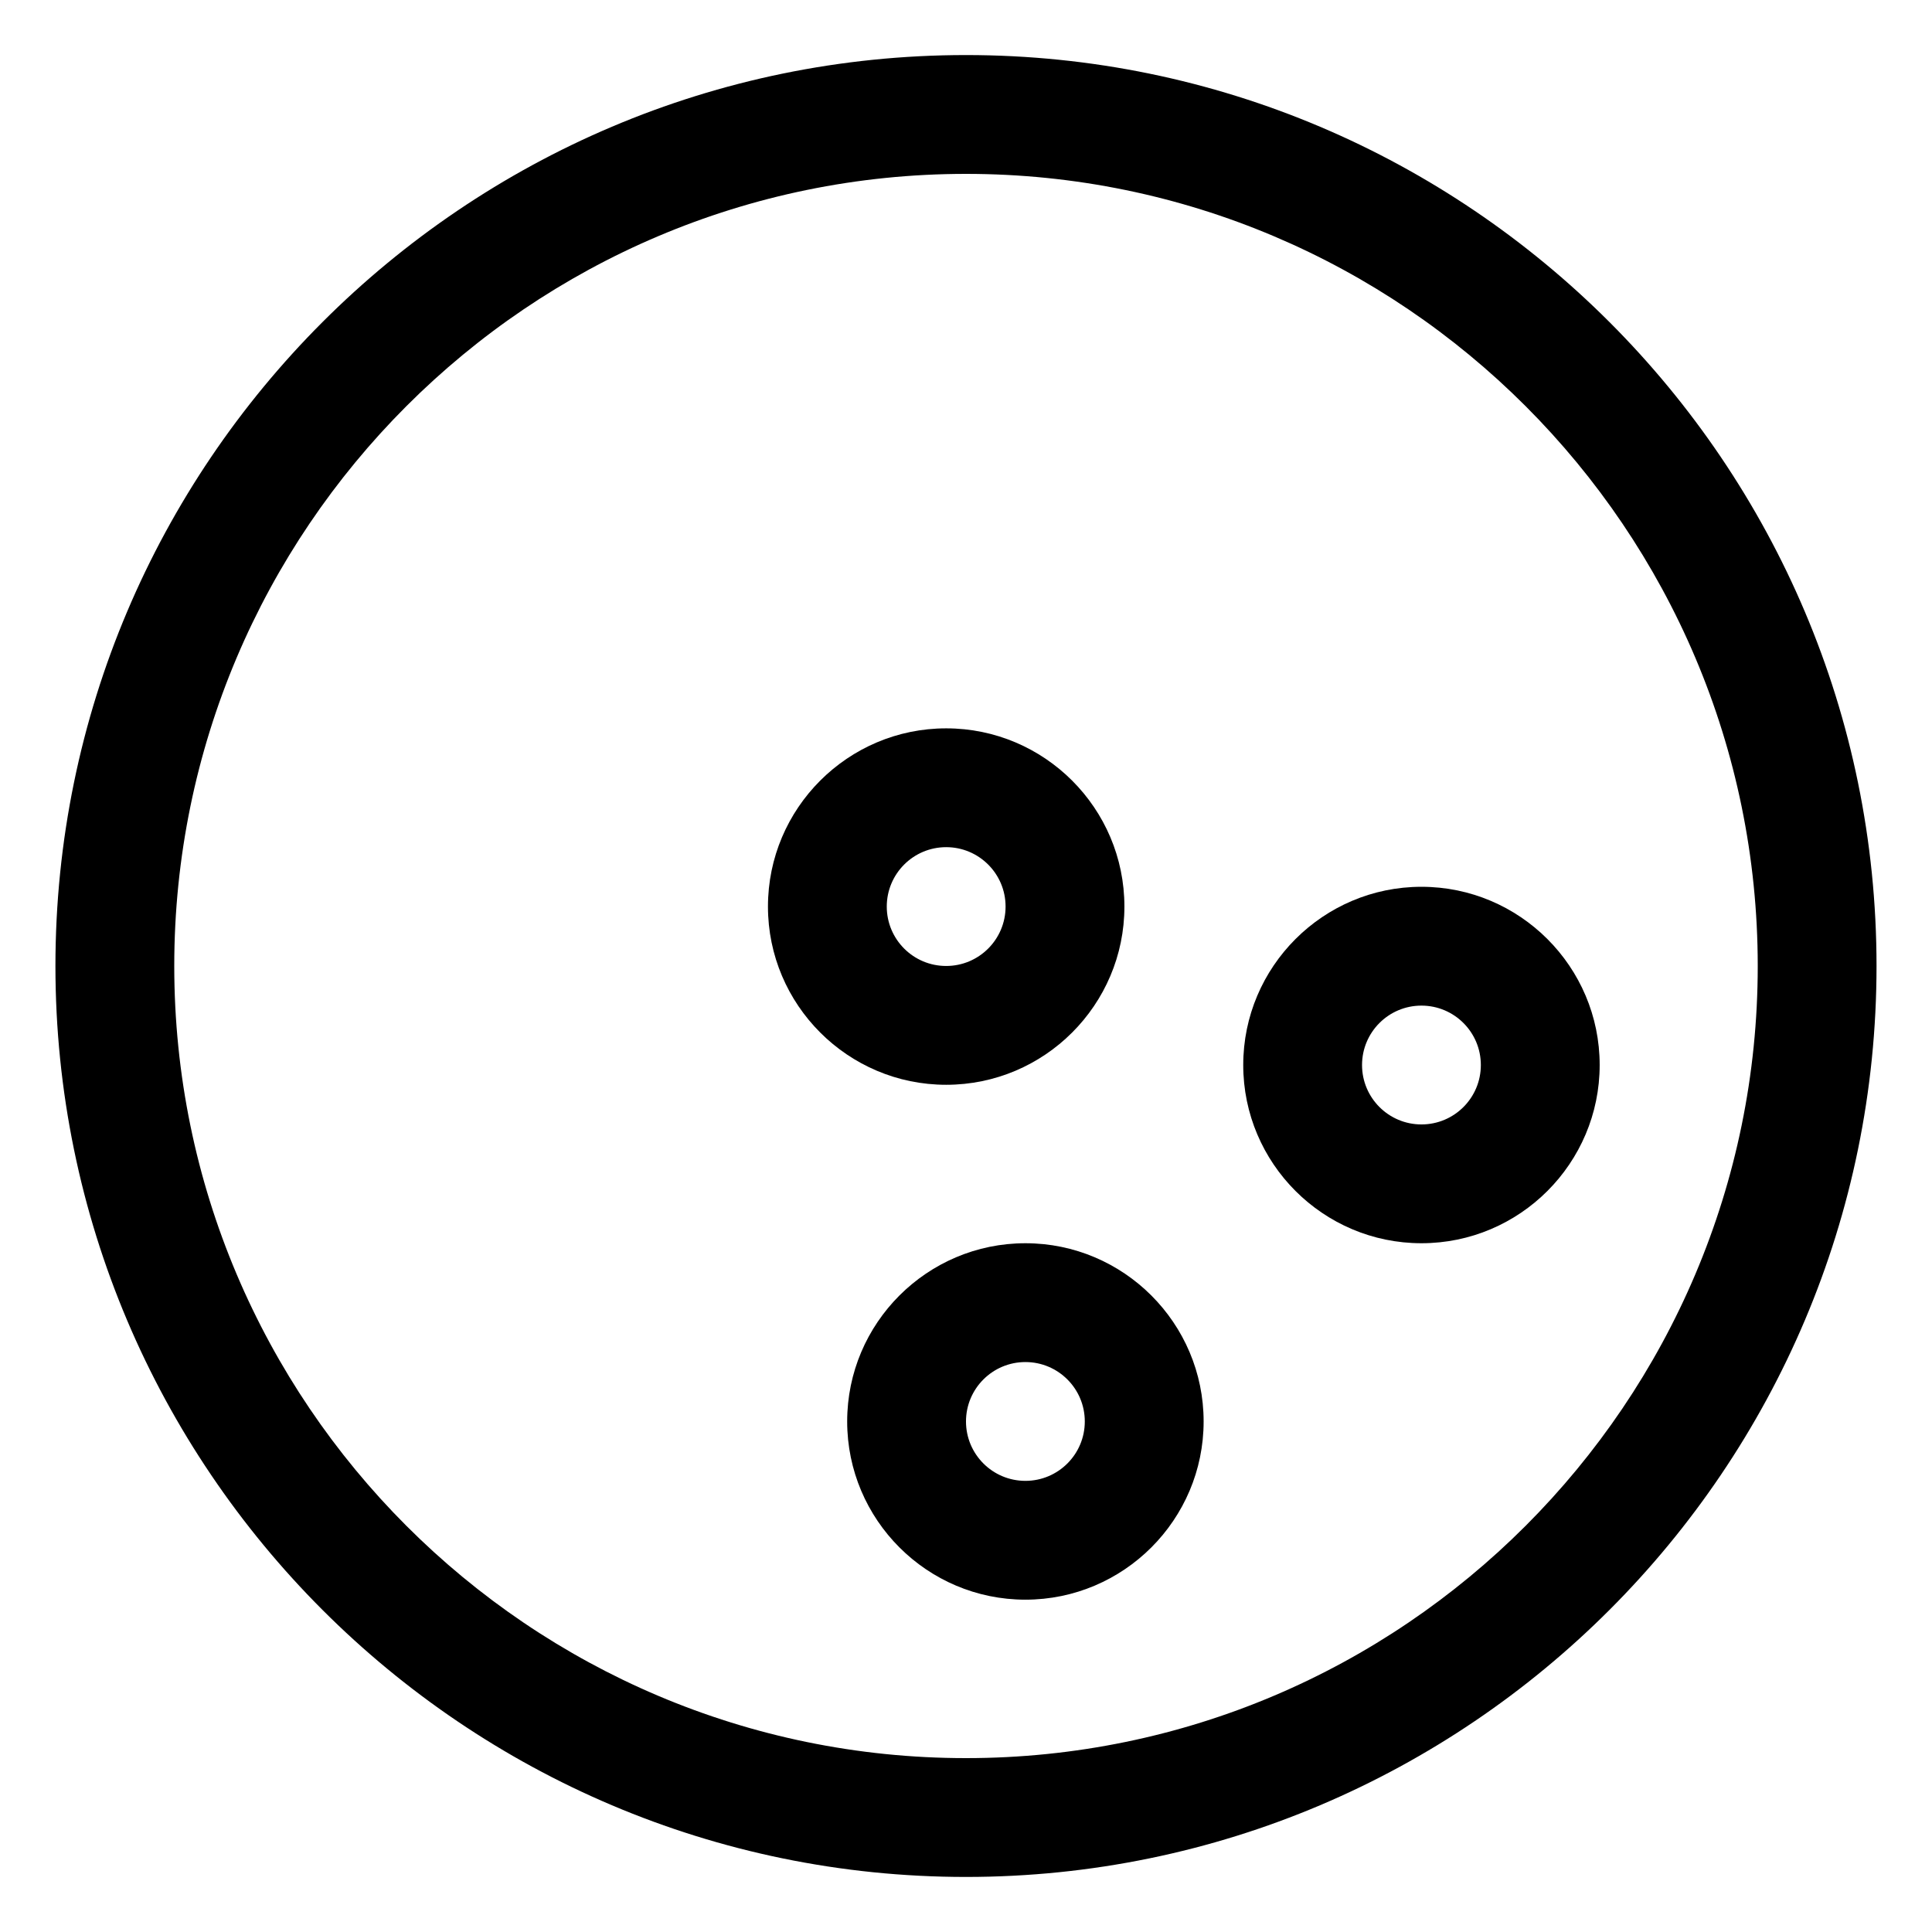
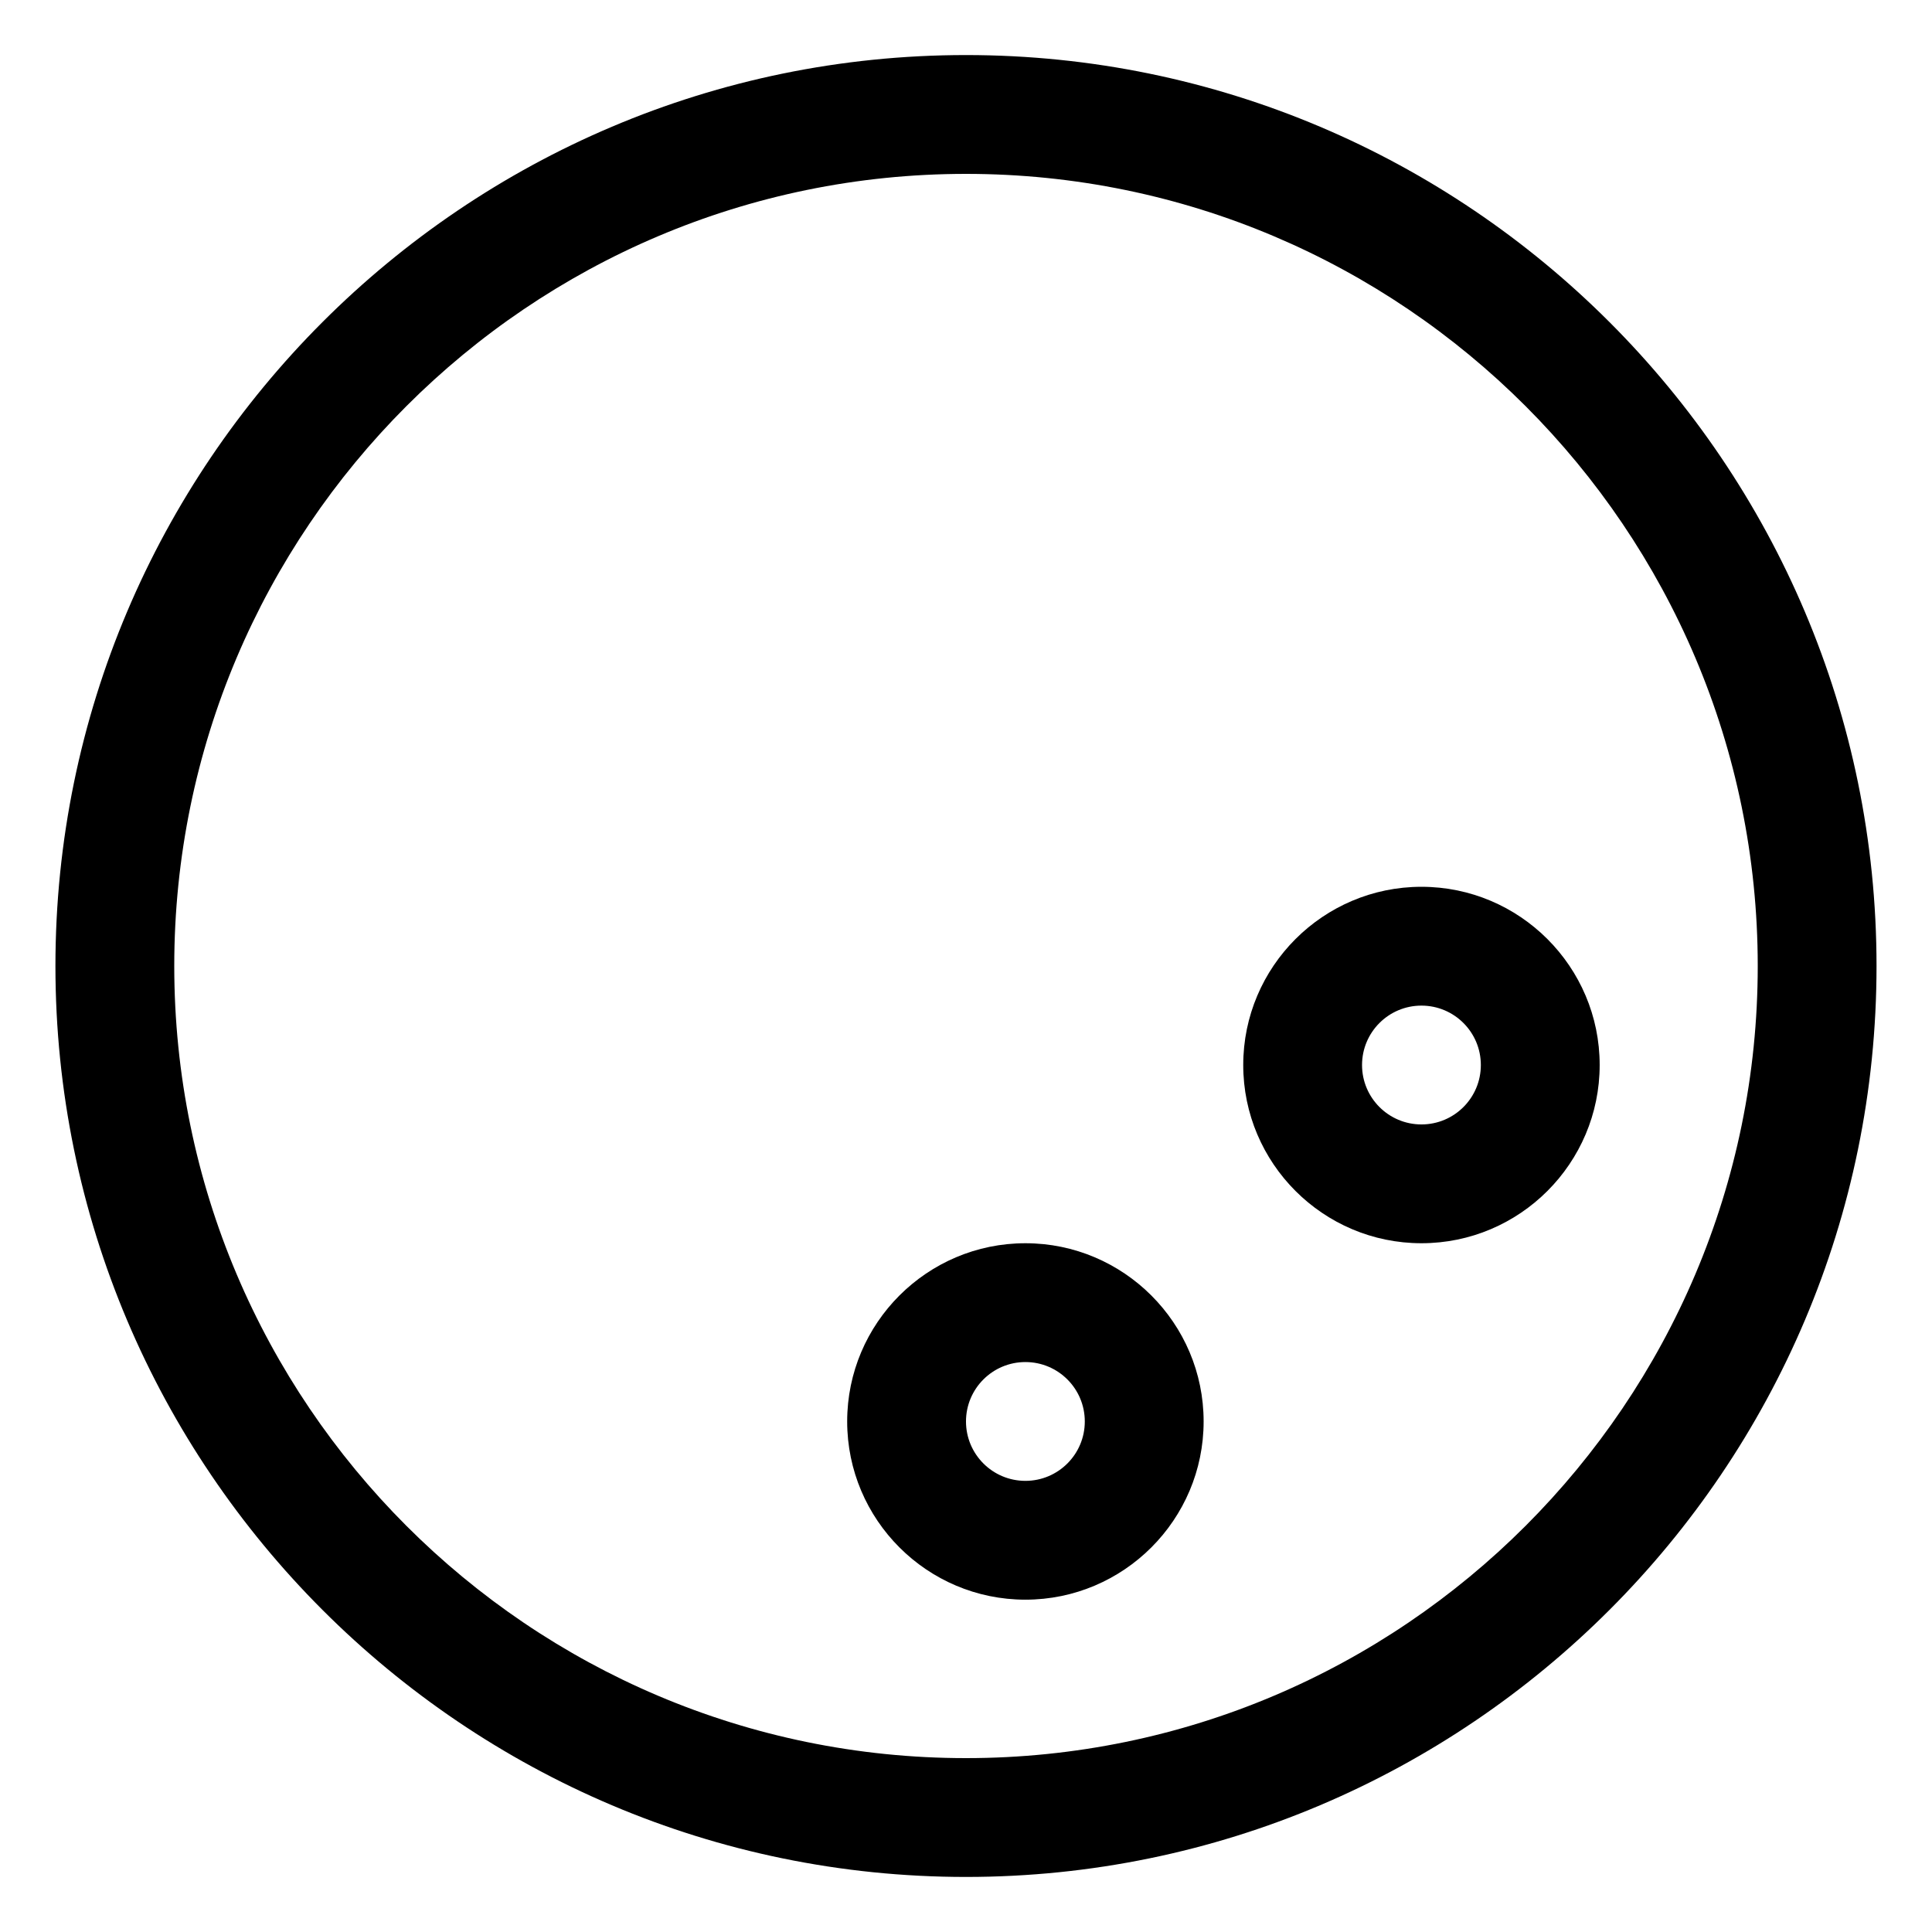
<svg xmlns="http://www.w3.org/2000/svg" fill="#000000" width="800px" height="800px" version="1.1" viewBox="144 144 512 512">
  <g>
    <path d="m400 158.59c-133.07 0-241.31 108.29-241.31 241.41s108.24 241.41 241.31 241.41c133.06 0 241.3-108.29 241.3-241.41s-108.24-241.41-241.3-241.41zm0 451.33c-115.7 0-209.82-94.168-209.82-209.92-0.004-115.75 94.113-209.92 209.82-209.92s209.82 94.168 209.82 209.92-94.117 209.92-209.82 209.92z" />
    <path d="m520.7 379.01c-26.043 0-47.23 21.188-47.23 47.23s21.188 47.23 47.23 47.23c26.043 0.004 47.23-21.188 47.23-47.23s-21.188-47.23-47.23-47.23zm0 62.977c-8.695 0-15.746-7.051-15.746-15.746 0-8.695 7.051-15.742 15.742-15.742 8.695 0 15.742 7.047 15.742 15.742 0.004 8.695-7.043 15.746-15.738 15.746z" />
-     <path d="m441.98 384.25c0-26.043-21.191-47.23-47.234-47.23s-47.23 21.188-47.23 47.23c0 26.043 21.188 47.23 47.23 47.23 26.043 0.004 47.234-21.188 47.234-47.23zm-62.977 0c0-8.695 7.051-15.742 15.742-15.742 8.695 0 15.742 7.047 15.742 15.742 0 8.695-7.047 15.742-15.742 15.742-8.695 0.004-15.742-7.047-15.742-15.742z" />
    <path d="m415.74 473.47c-26.043 0-47.23 21.188-47.23 47.23s21.188 47.23 47.23 47.23c26.043 0 47.234-21.188 47.234-47.23s-21.191-47.23-47.234-47.23zm0 62.973c-8.695 0-15.742-7.051-15.742-15.742 0-8.695 7.051-15.742 15.742-15.742 8.695 0 15.742 7.047 15.742 15.742 0.004 8.695-7.047 15.742-15.742 15.742z" />
  </g>
</svg>